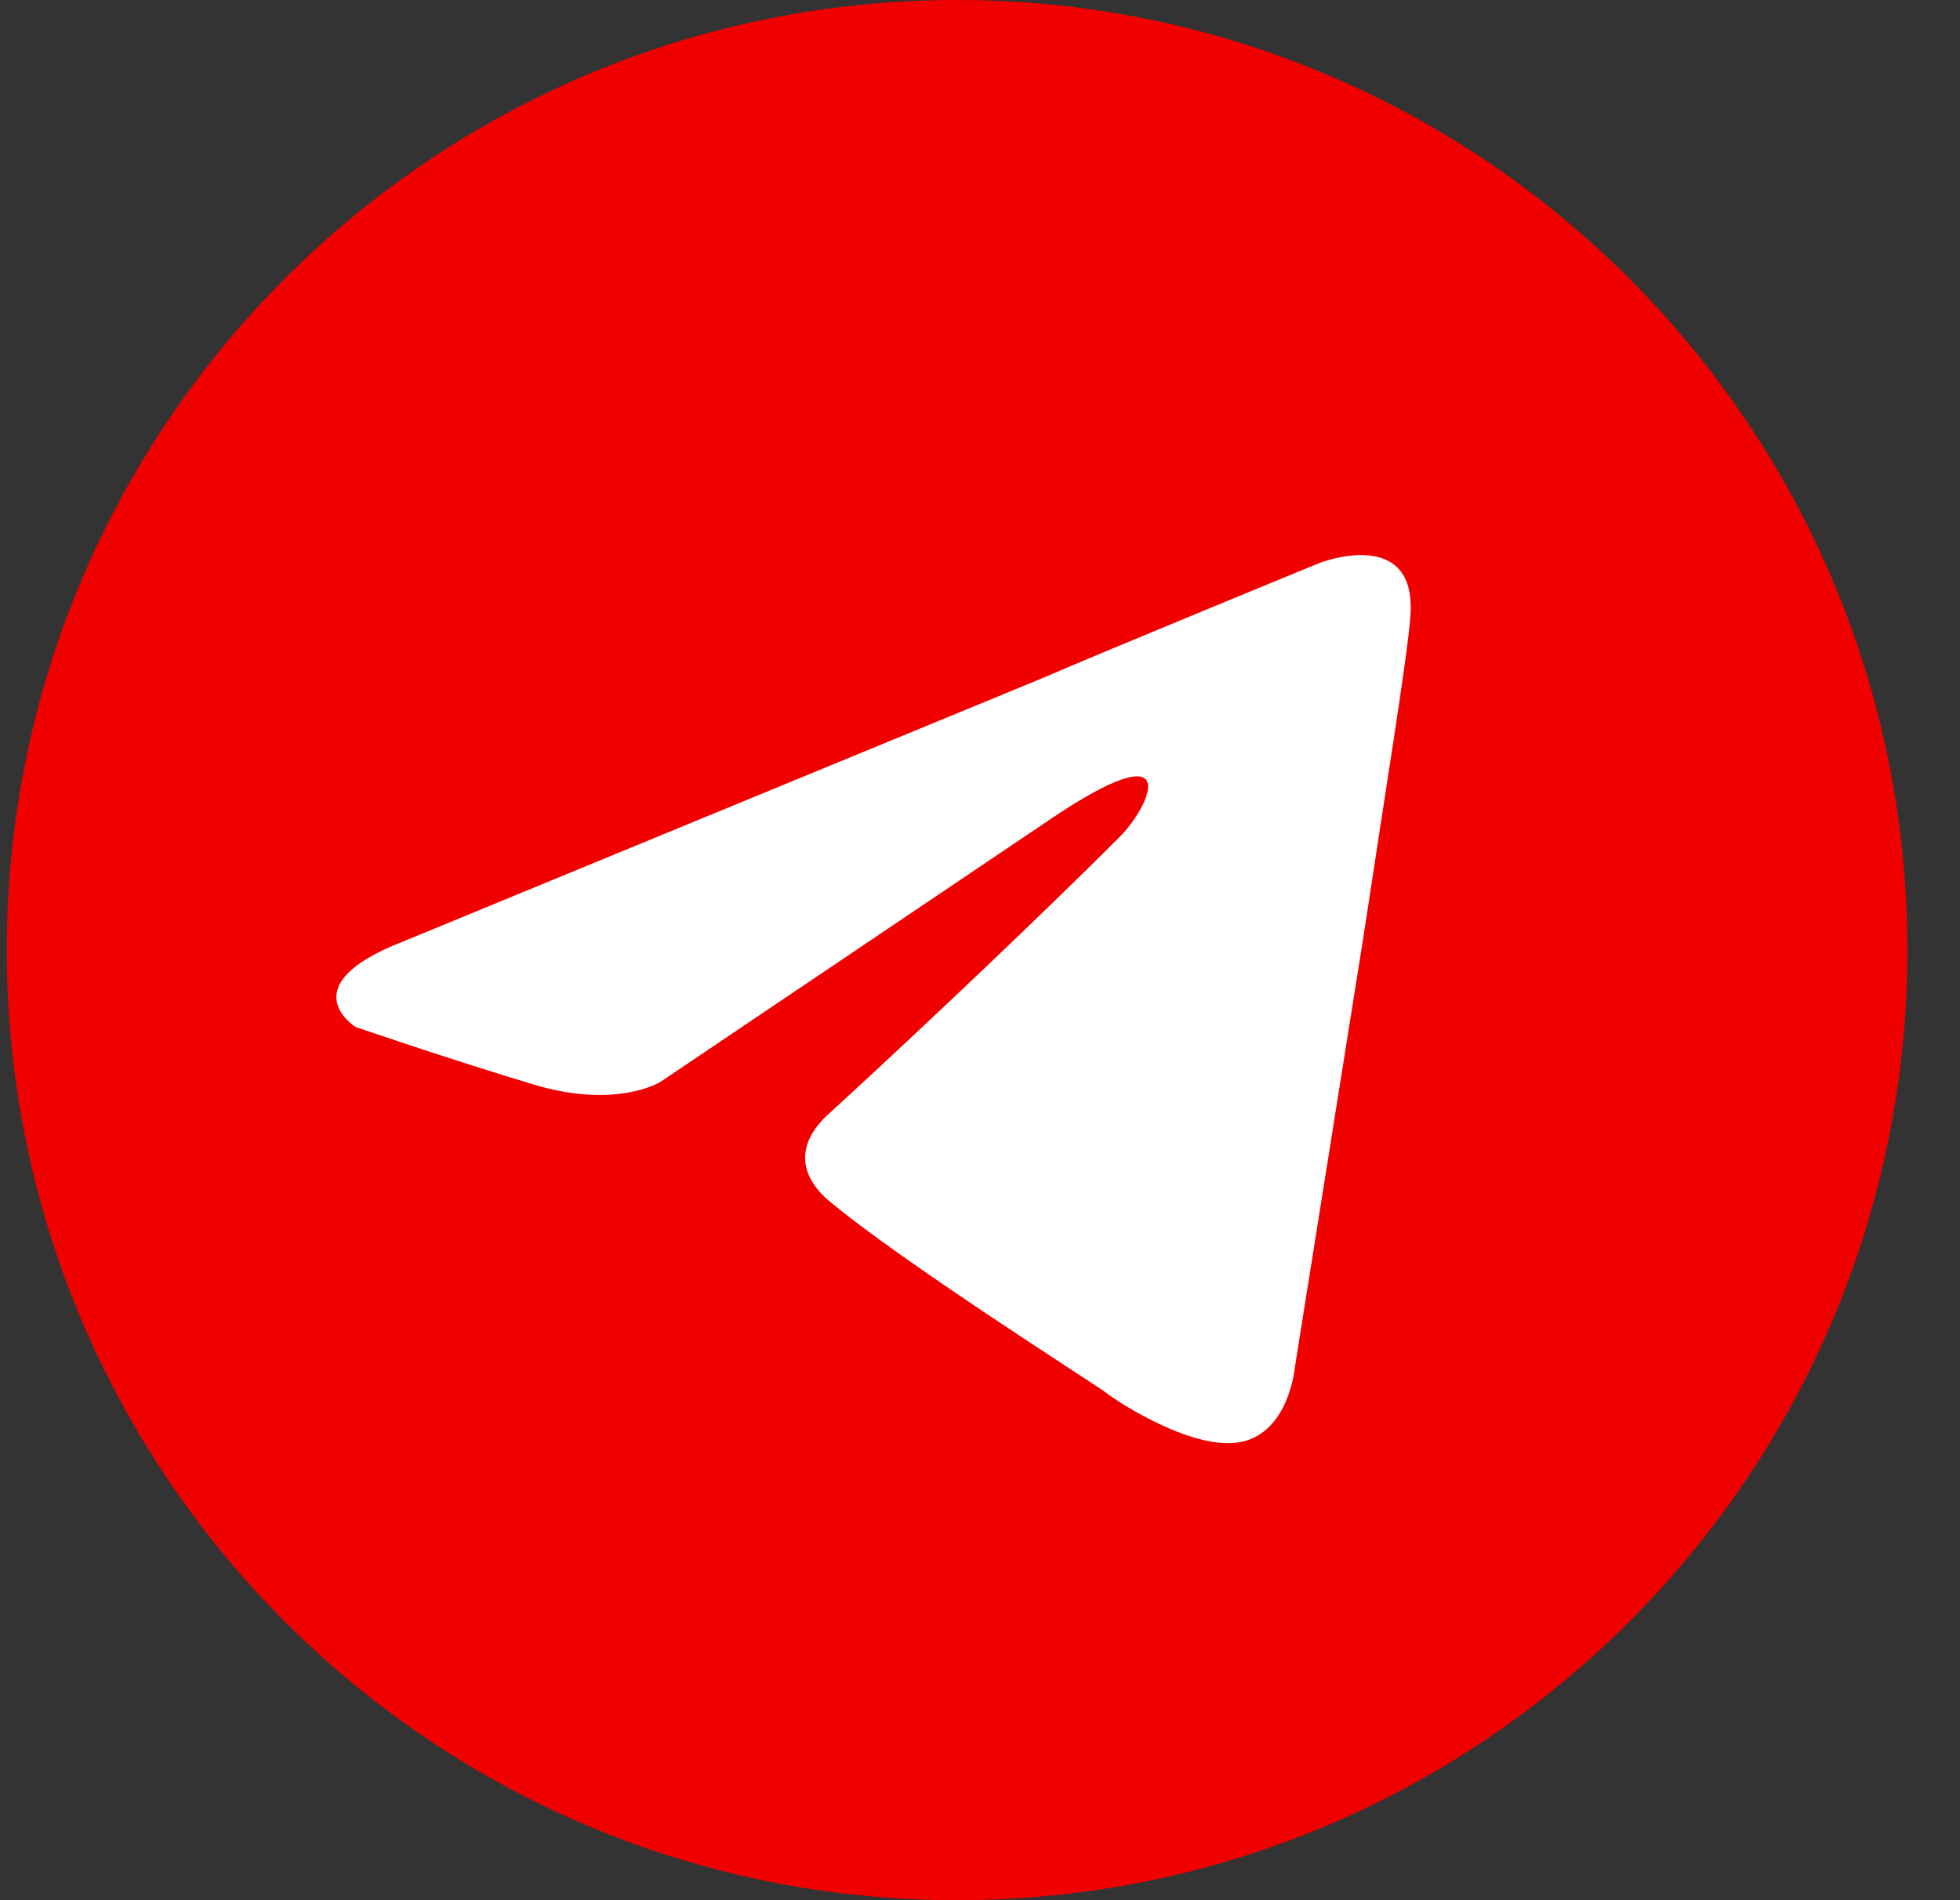
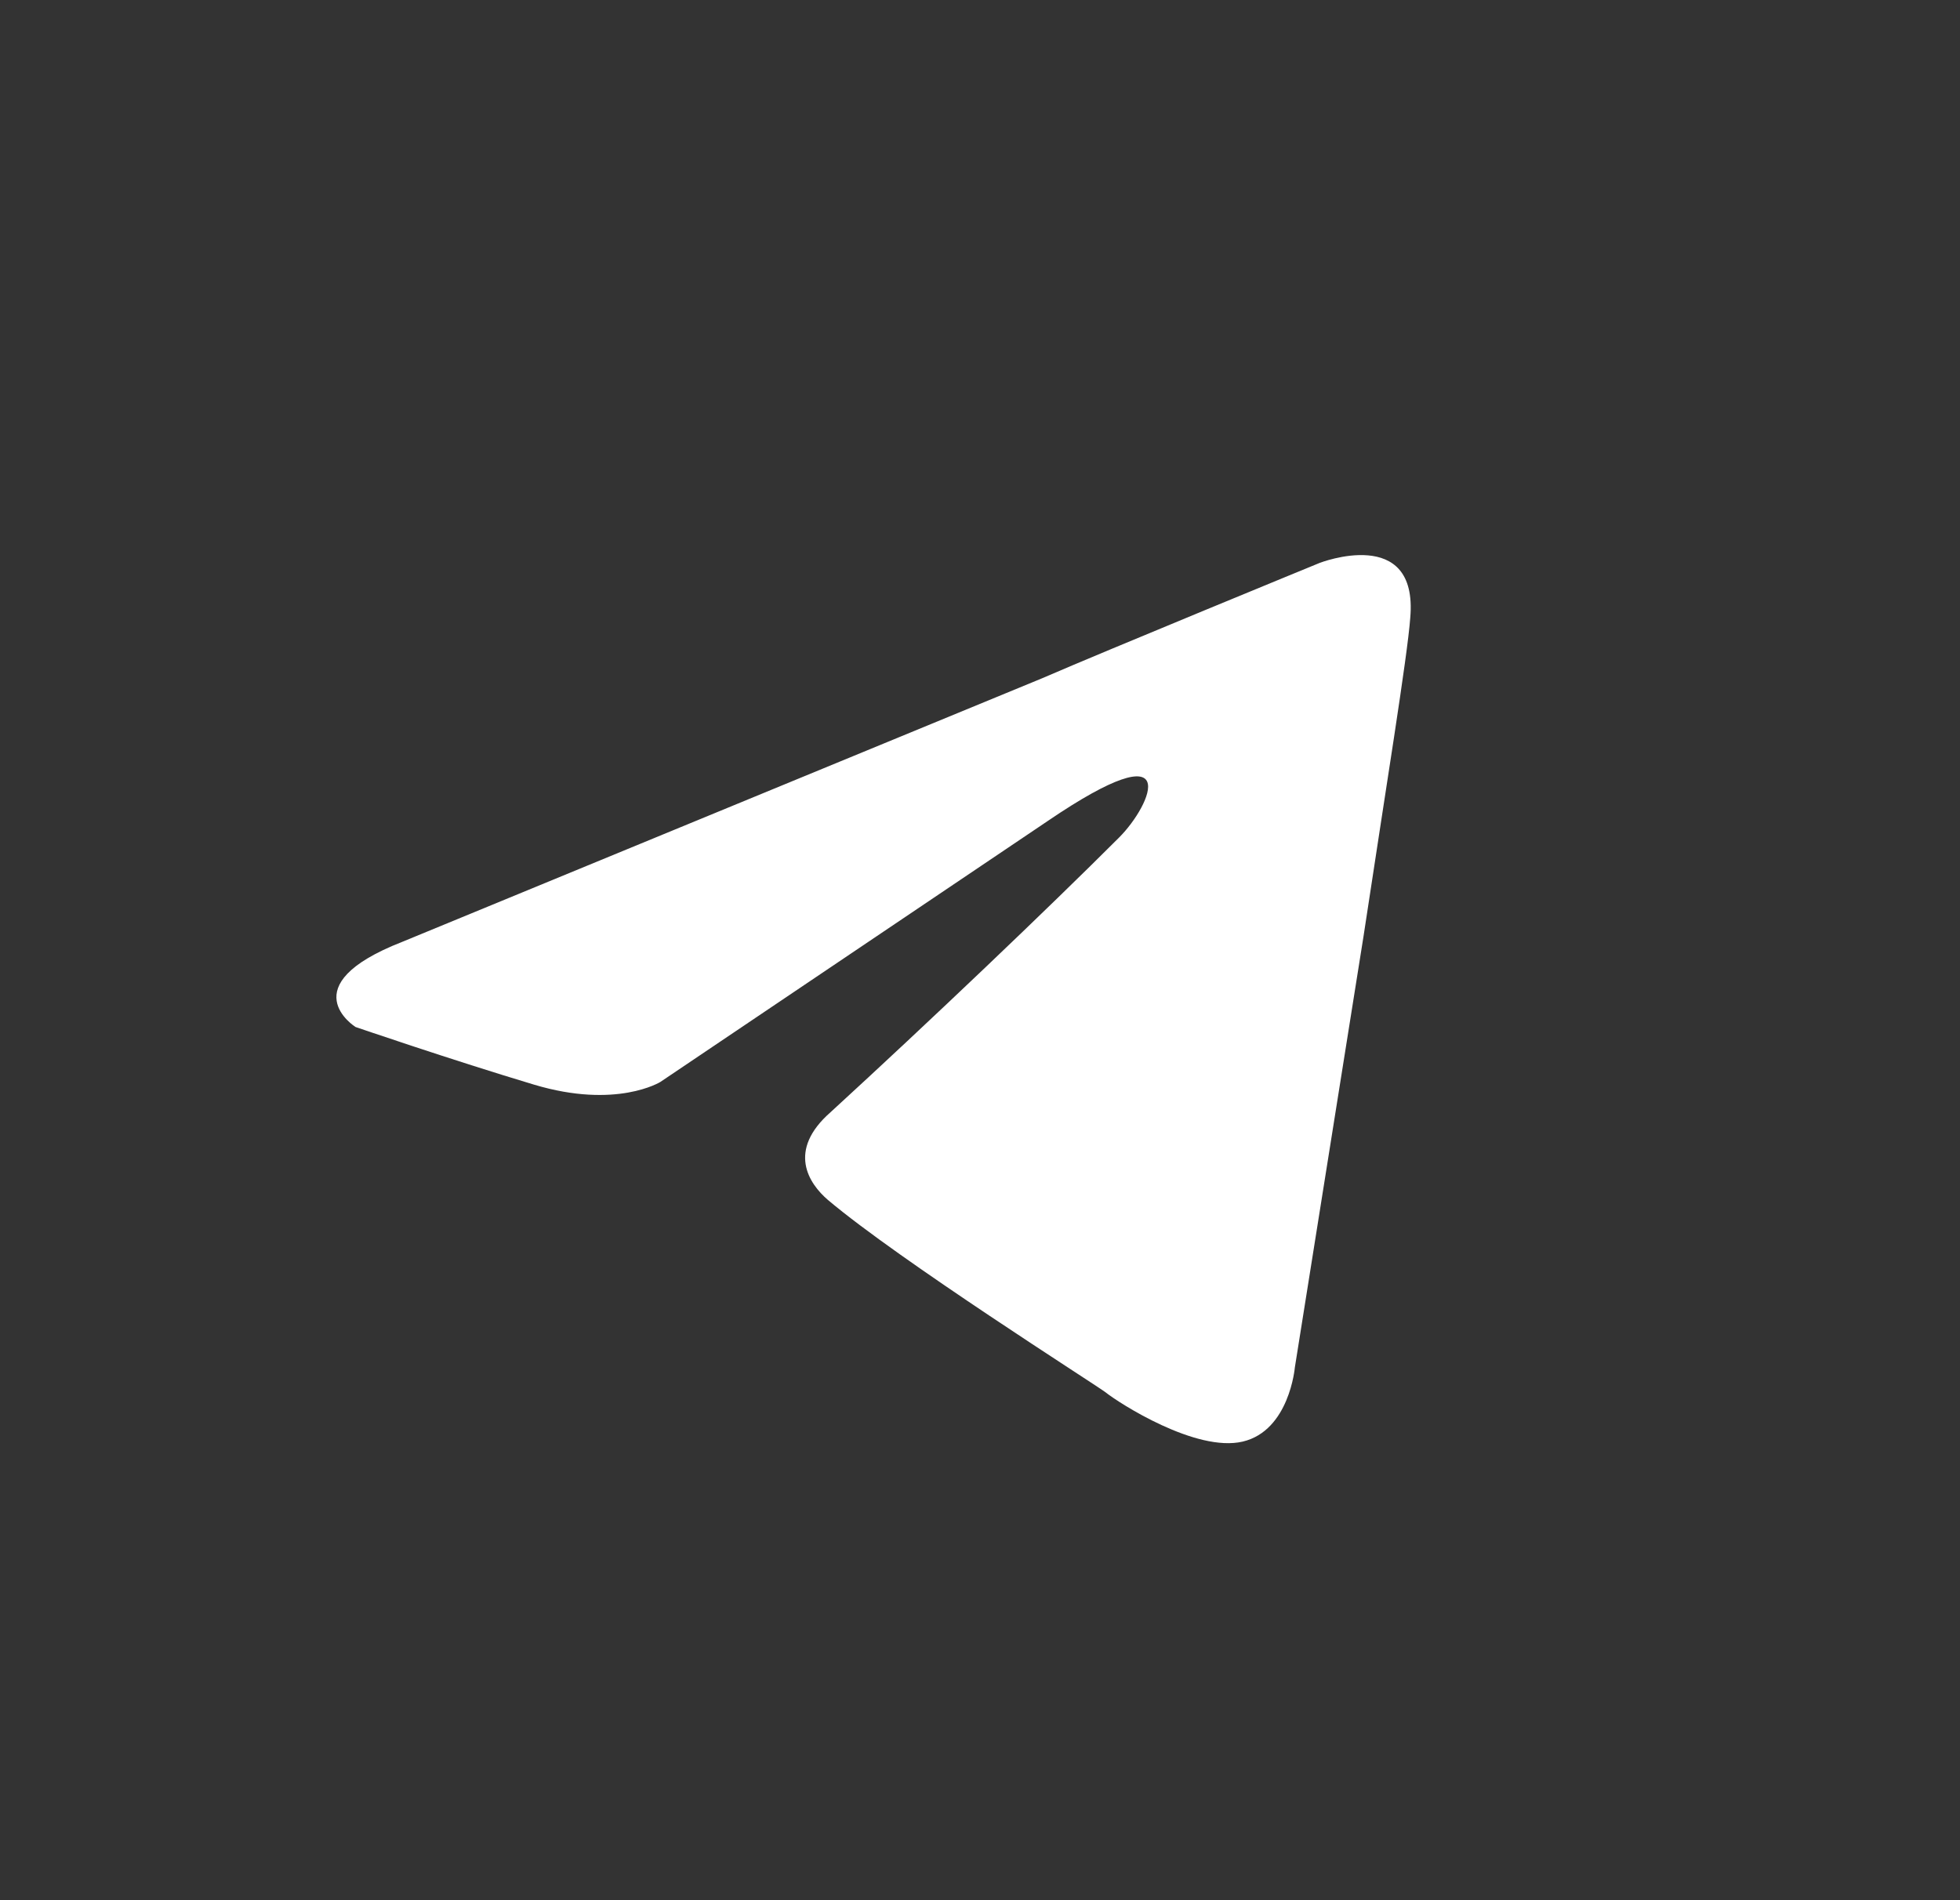
<svg xmlns="http://www.w3.org/2000/svg" width="33" height="32" viewBox="0 0 33 32" fill="none">
  <rect x="0" y="0" width="33" height="32" fill="#333333" stroke="none" />
-   <path d="M16.114 32C24.95 32 32.114 24.837 32.114 16C32.114 7.163 24.95 0 16.114 0C7.277 0 0.114 7.163 0.114 16C0.114 24.837 7.277 32 16.114 32Z" fill="#F10000" />
  <path d="M6.773 15.861L17.547 11.422C18.611 10.96 22.218 9.48 22.218 9.48C22.218 9.48 23.882 8.832 23.744 10.405C23.697 11.052 23.327 13.318 22.957 15.769L21.801 23.029C21.801 23.029 21.709 24.092 20.923 24.277C20.137 24.462 18.842 23.63 18.611 23.445C18.426 23.306 15.143 21.225 13.94 20.208C13.617 19.931 13.246 19.376 13.986 18.728C15.651 17.202 17.64 15.306 18.842 14.104C19.397 13.549 19.952 12.254 17.64 13.826L11.119 18.22C11.119 18.22 10.38 18.682 8.992 18.266C7.605 17.85 5.986 17.295 5.986 17.295C5.986 17.295 4.877 16.601 6.773 15.861Z" fill="white" />
</svg>